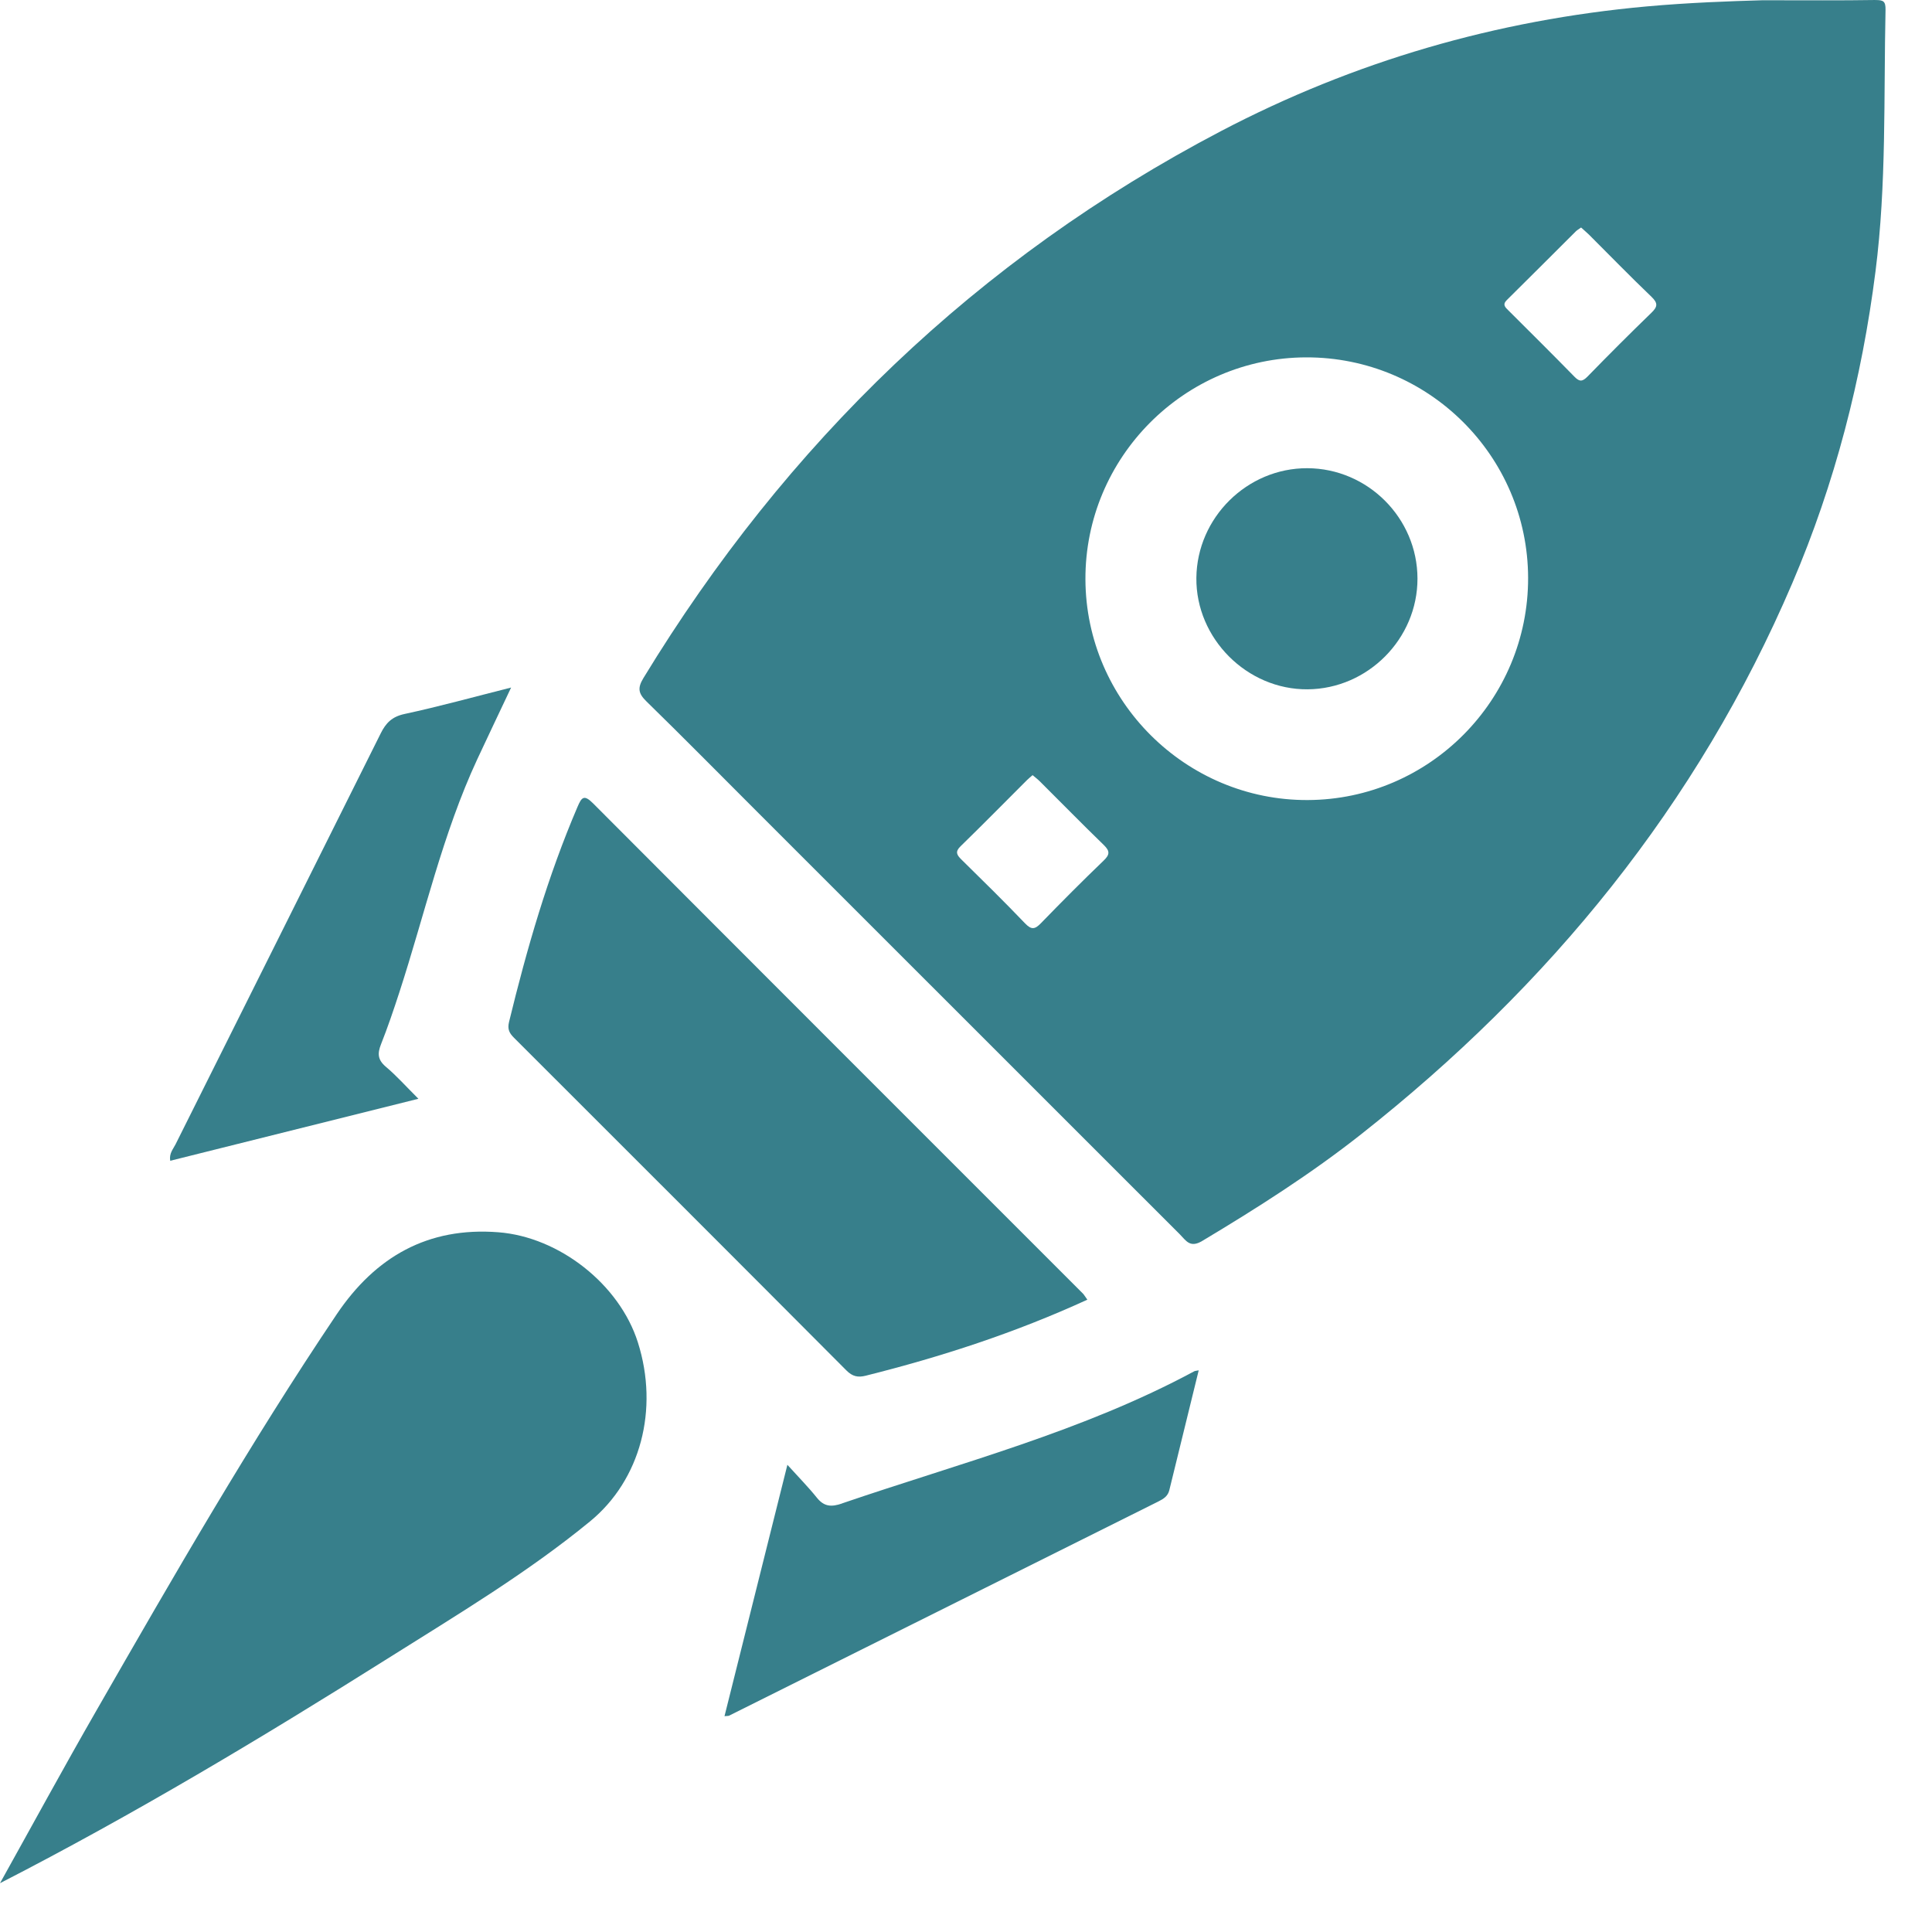
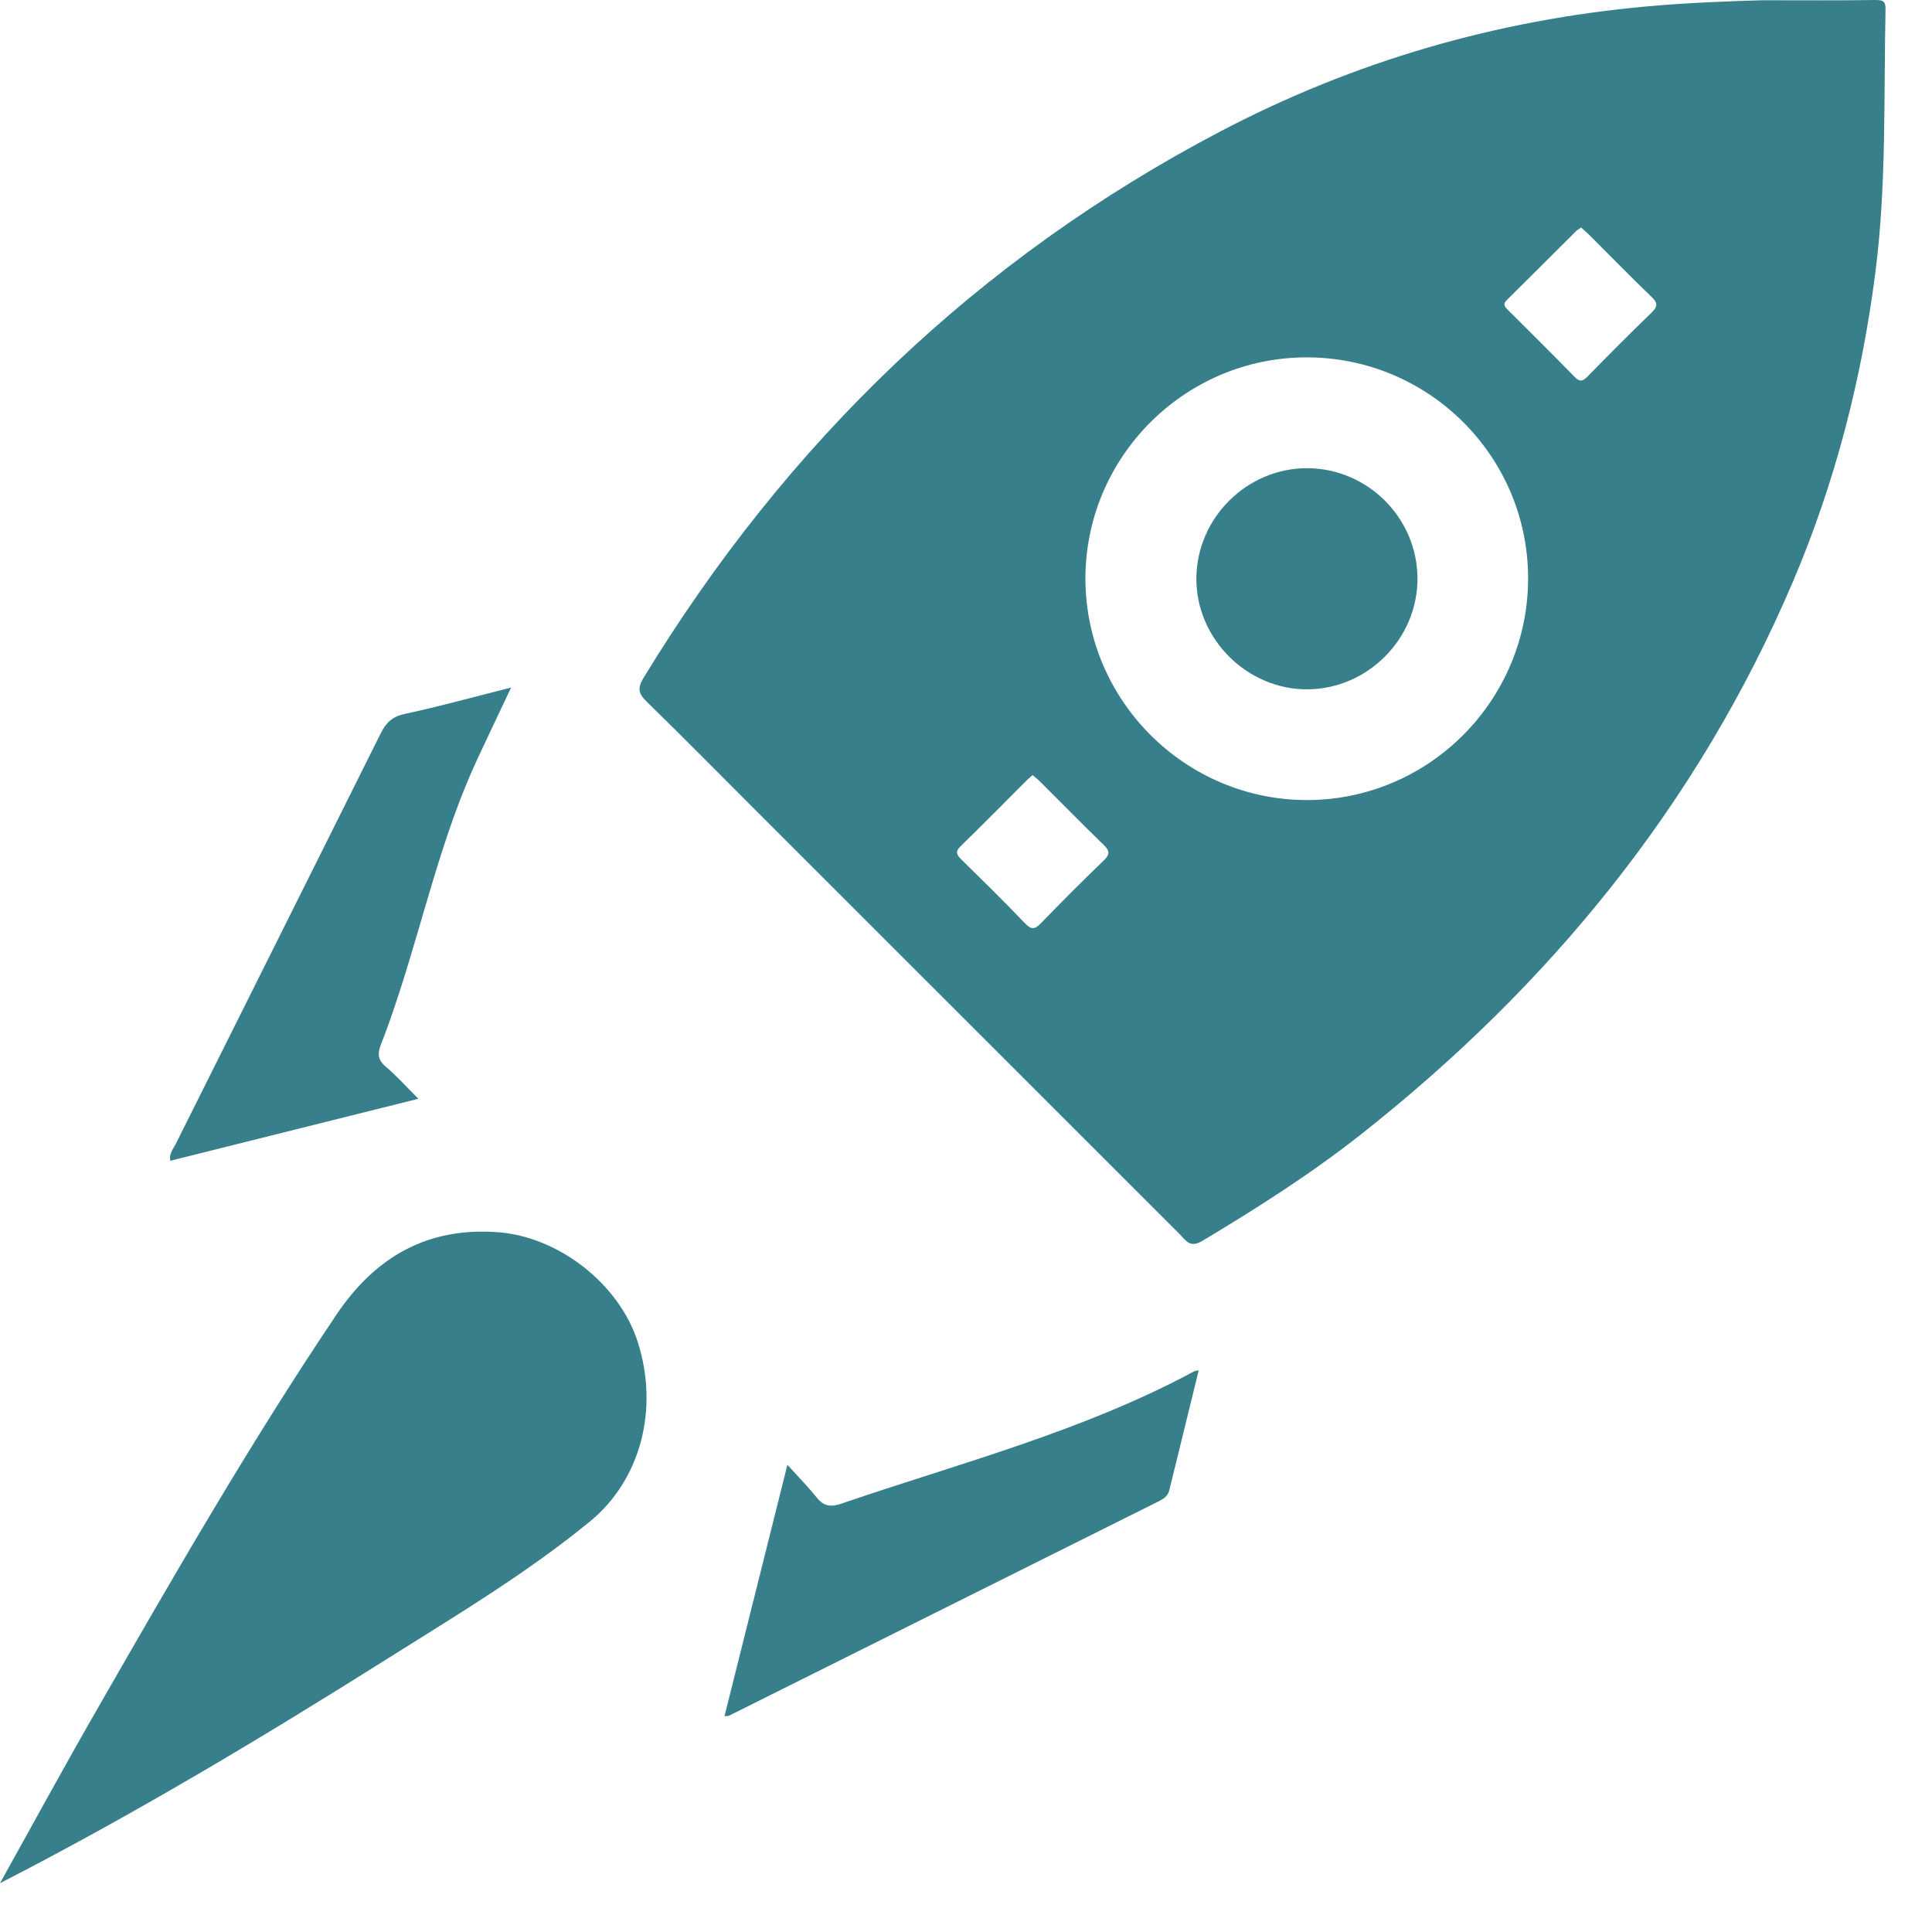
<svg xmlns="http://www.w3.org/2000/svg" width="38" height="38" viewBox="0 0 38 38" fill="none">
  <path d="M36.886 0C36.209 0.011 35.532 0.005 34.666 0.005C34.033 0.023 33.213 0.052 32.392 0.126C29.435 0.393 26.632 1.207 24.009 2.582C19.218 5.094 15.465 8.722 12.655 13.337C12.538 13.53 12.553 13.637 12.712 13.793C13.447 14.511 14.169 15.243 14.896 15.97C17.666 18.74 20.437 21.511 23.208 24.28C23.326 24.399 23.405 24.553 23.646 24.408C24.724 23.763 25.785 23.088 26.771 22.31C30.478 19.386 33.389 15.831 35.253 11.468C36.091 9.506 36.62 7.457 36.889 5.336C37.107 3.625 37.049 1.909 37.086 0.194C37.089 0.025 37.044 -0.001 36.886 0.001V0ZM21.703 16.931C21.286 17.331 20.878 17.742 20.475 18.157C20.356 18.28 20.288 18.293 20.161 18.161C19.753 17.734 19.331 17.32 18.909 16.905C18.818 16.815 18.782 16.753 18.893 16.645C19.334 16.216 19.765 15.777 20.2 15.343C20.233 15.31 20.269 15.282 20.31 15.246C20.363 15.291 20.411 15.327 20.453 15.369C20.872 15.786 21.285 16.208 21.71 16.62C21.836 16.742 21.828 16.812 21.703 16.931ZM25.72 15.736C23.326 15.745 21.358 13.791 21.349 11.396C21.34 9 23.291 7.036 25.689 7.029C28.093 7.023 30.049 8.965 30.056 11.364C30.062 13.766 28.116 15.727 25.721 15.736L25.72 15.736ZM32.48 6.153C32.055 6.564 31.637 6.983 31.225 7.406C31.128 7.504 31.07 7.515 30.97 7.412C30.54 6.972 30.103 6.539 29.668 6.105C29.607 6.045 29.546 5.992 29.636 5.903C30.091 5.454 30.542 5.001 30.995 4.55C31.02 4.525 31.053 4.508 31.098 4.475C31.149 4.522 31.202 4.565 31.251 4.613C31.661 5.022 32.065 5.438 32.483 5.838C32.615 5.965 32.602 6.035 32.48 6.153Z" fill="#377F8B" />
  <path d="M9.803 24.237C8.415 24.129 7.385 24.719 6.622 25.851C4.924 28.374 3.409 31.009 1.897 33.643C1.251 34.767 0.631 35.908 0 37.04C2.642 35.684 5.165 34.17 7.653 32.604C9 31.756 10.37 30.937 11.605 29.924C12.599 29.109 12.965 27.721 12.546 26.402C12.185 25.263 11.002 24.33 9.802 24.237H9.803Z" fill="#377F8B" />
-   <path d="M17.029 27.058C18.515 26.686 19.966 26.215 21.387 25.563C21.341 25.501 21.325 25.469 21.301 25.444C18.087 22.23 14.873 19.018 11.663 15.799C11.485 15.621 11.439 15.683 11.359 15.87C10.773 17.237 10.363 18.659 10.012 20.101C9.977 20.247 10.02 20.322 10.111 20.413C12.291 22.591 14.472 24.77 16.647 26.954C16.767 27.075 16.875 27.097 17.03 27.058H17.029Z" fill="#377F8B" />
  <path d="M16.564 29.571C16.353 29.643 16.21 29.637 16.066 29.457C15.901 29.251 15.714 29.062 15.487 28.811C15.062 30.511 14.659 32.119 14.25 33.755C14.317 33.749 14.33 33.751 14.34 33.745C17.154 32.341 19.967 30.936 22.782 29.533C22.883 29.482 22.97 29.43 22.999 29.31C23.19 28.529 23.382 27.747 23.577 26.953C23.53 26.963 23.507 26.962 23.488 26.972C21.297 28.152 18.897 28.772 16.562 29.57L16.564 29.571Z" fill="#377F8B" />
  <path d="M8.229 21.611C7.982 21.365 7.798 21.157 7.586 20.979C7.428 20.844 7.423 20.72 7.493 20.542C7.626 20.206 7.742 19.864 7.854 19.52C8.353 17.987 8.704 16.405 9.387 14.934C9.596 14.484 9.812 14.035 10.053 13.523C9.308 13.711 8.637 13.897 7.957 14.043C7.712 14.096 7.591 14.217 7.487 14.427C6.145 17.123 4.796 19.815 3.452 22.509C3.406 22.601 3.324 22.685 3.348 22.831C4.961 22.428 6.57 22.026 8.227 21.612L8.229 21.611Z" fill="#377F8B" />
  <path d="M25.714 9.209C24.529 9.205 23.543 10.181 23.531 11.367C23.52 12.559 24.527 13.567 25.719 13.558C26.904 13.549 27.882 12.563 27.88 11.379C27.878 10.19 26.902 9.213 25.713 9.209H25.714Z" fill="#377F8B" />
</svg>